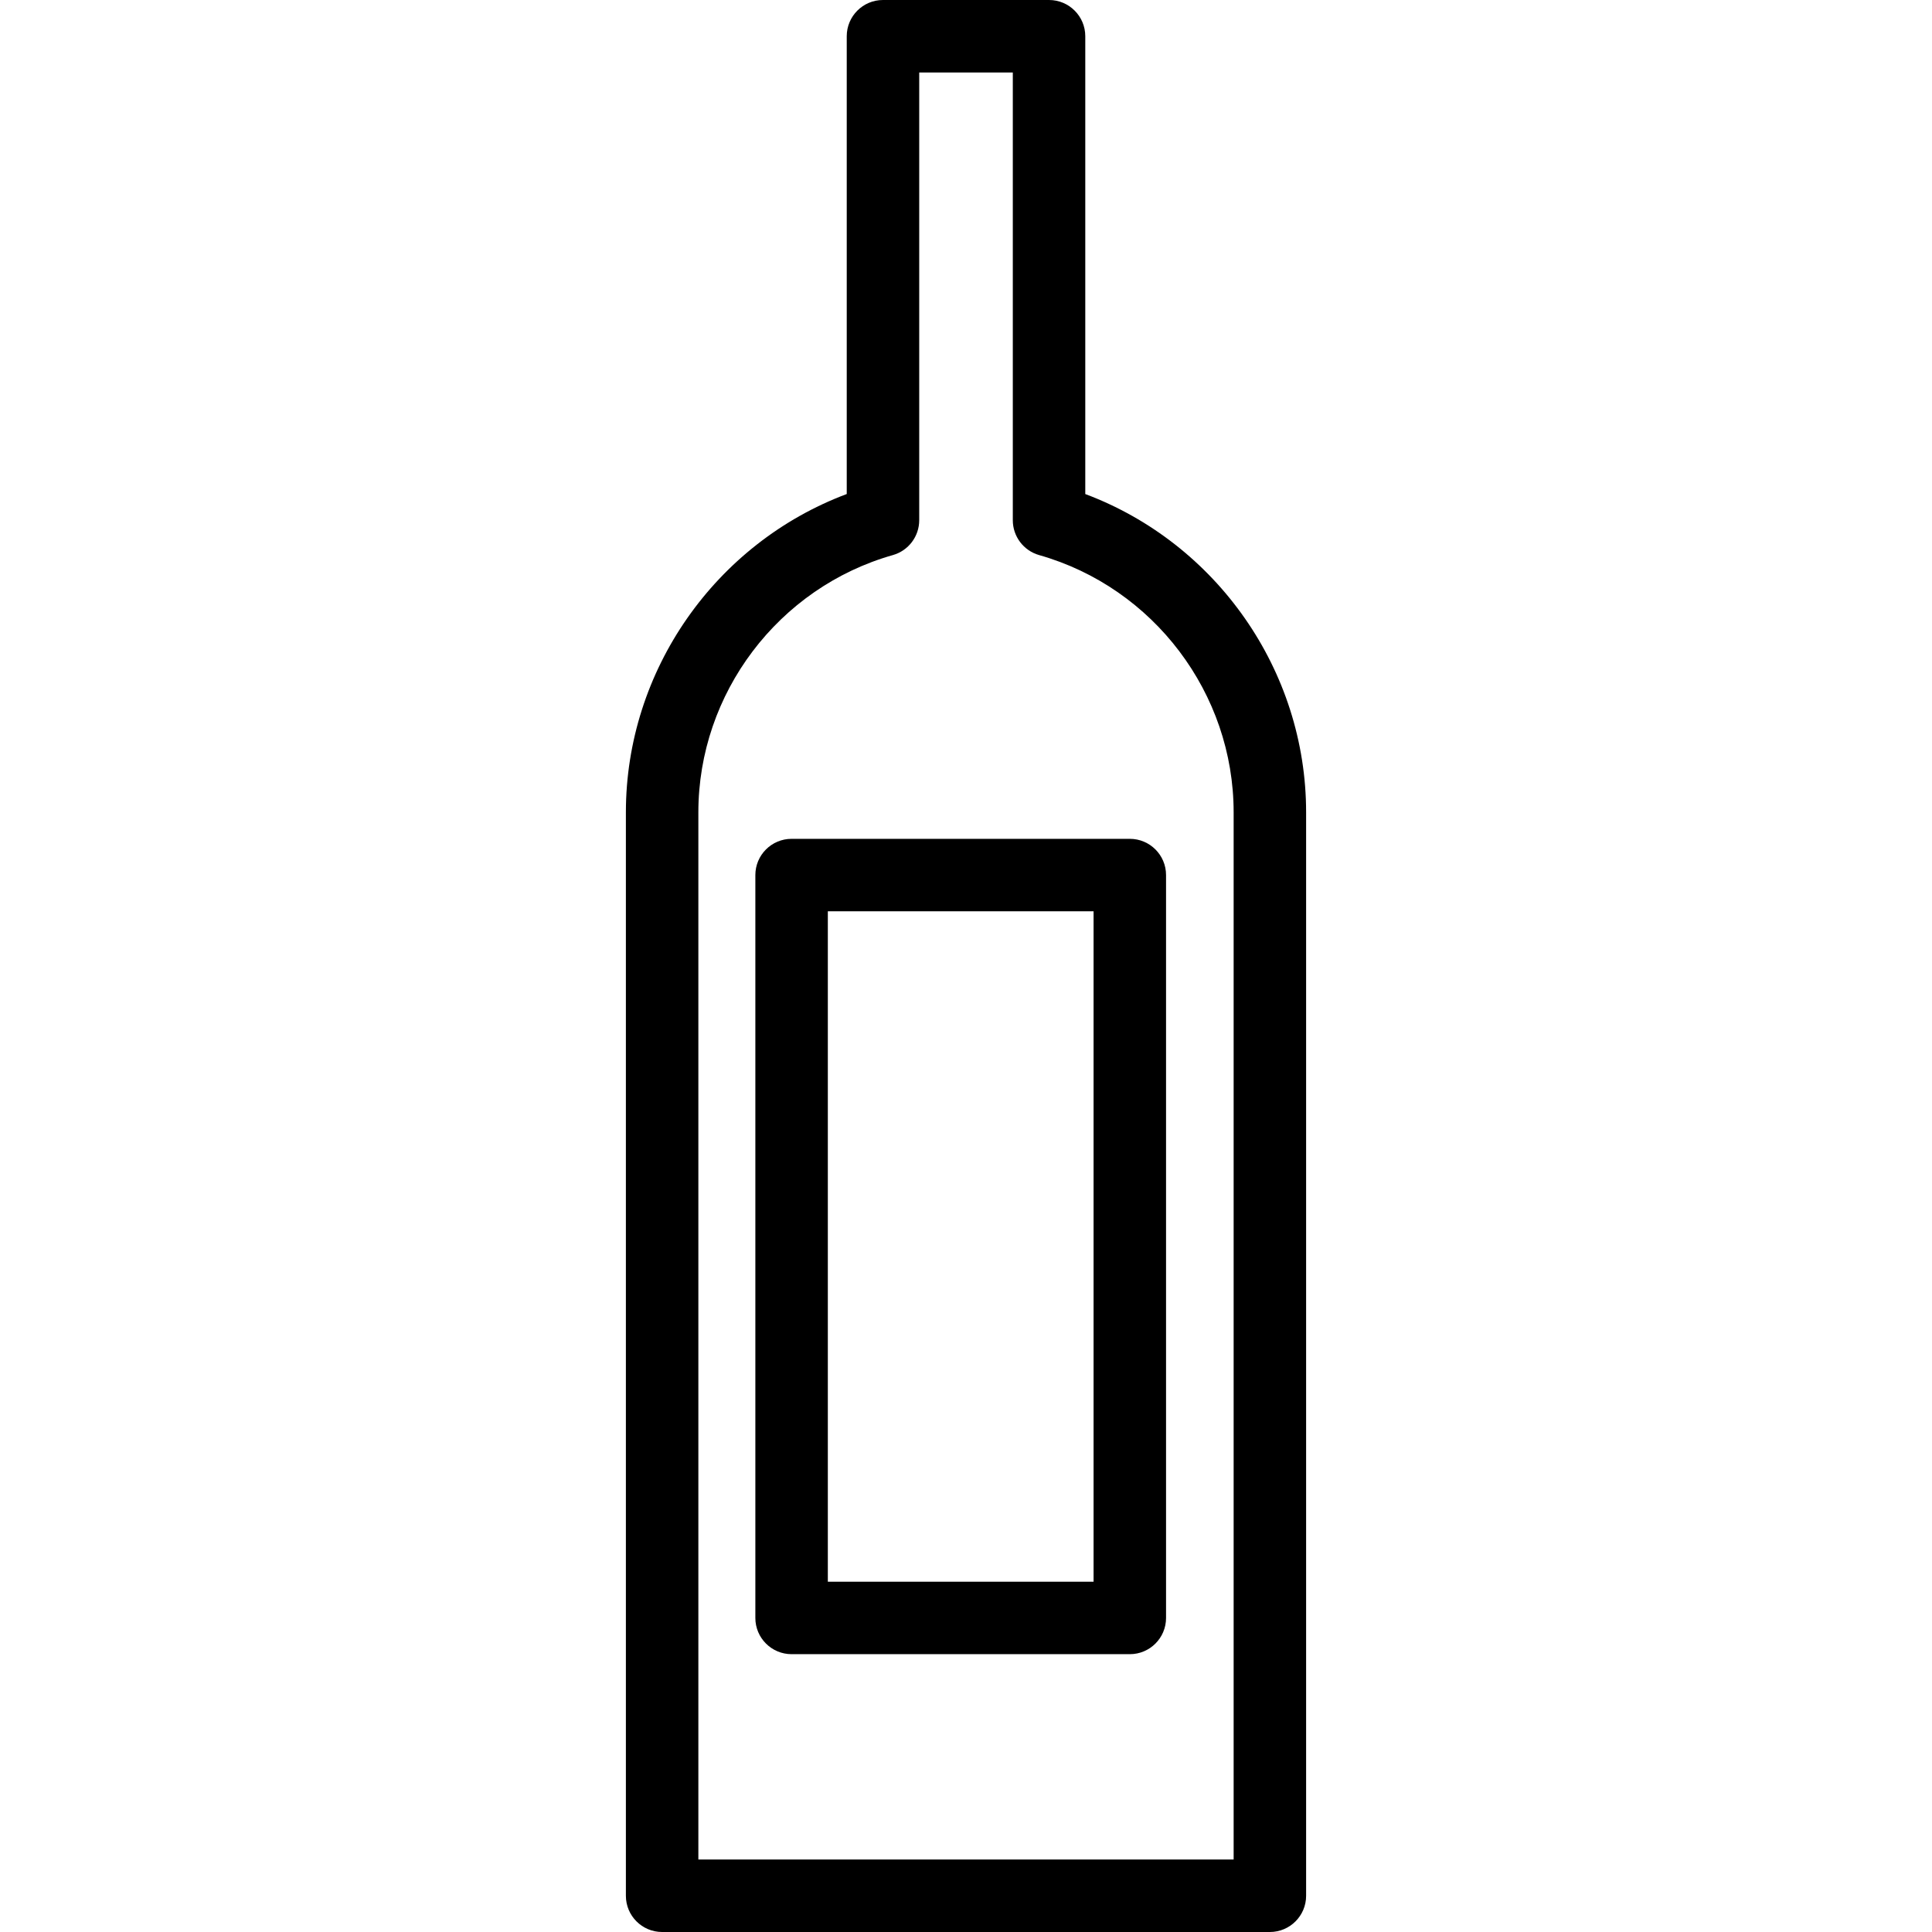
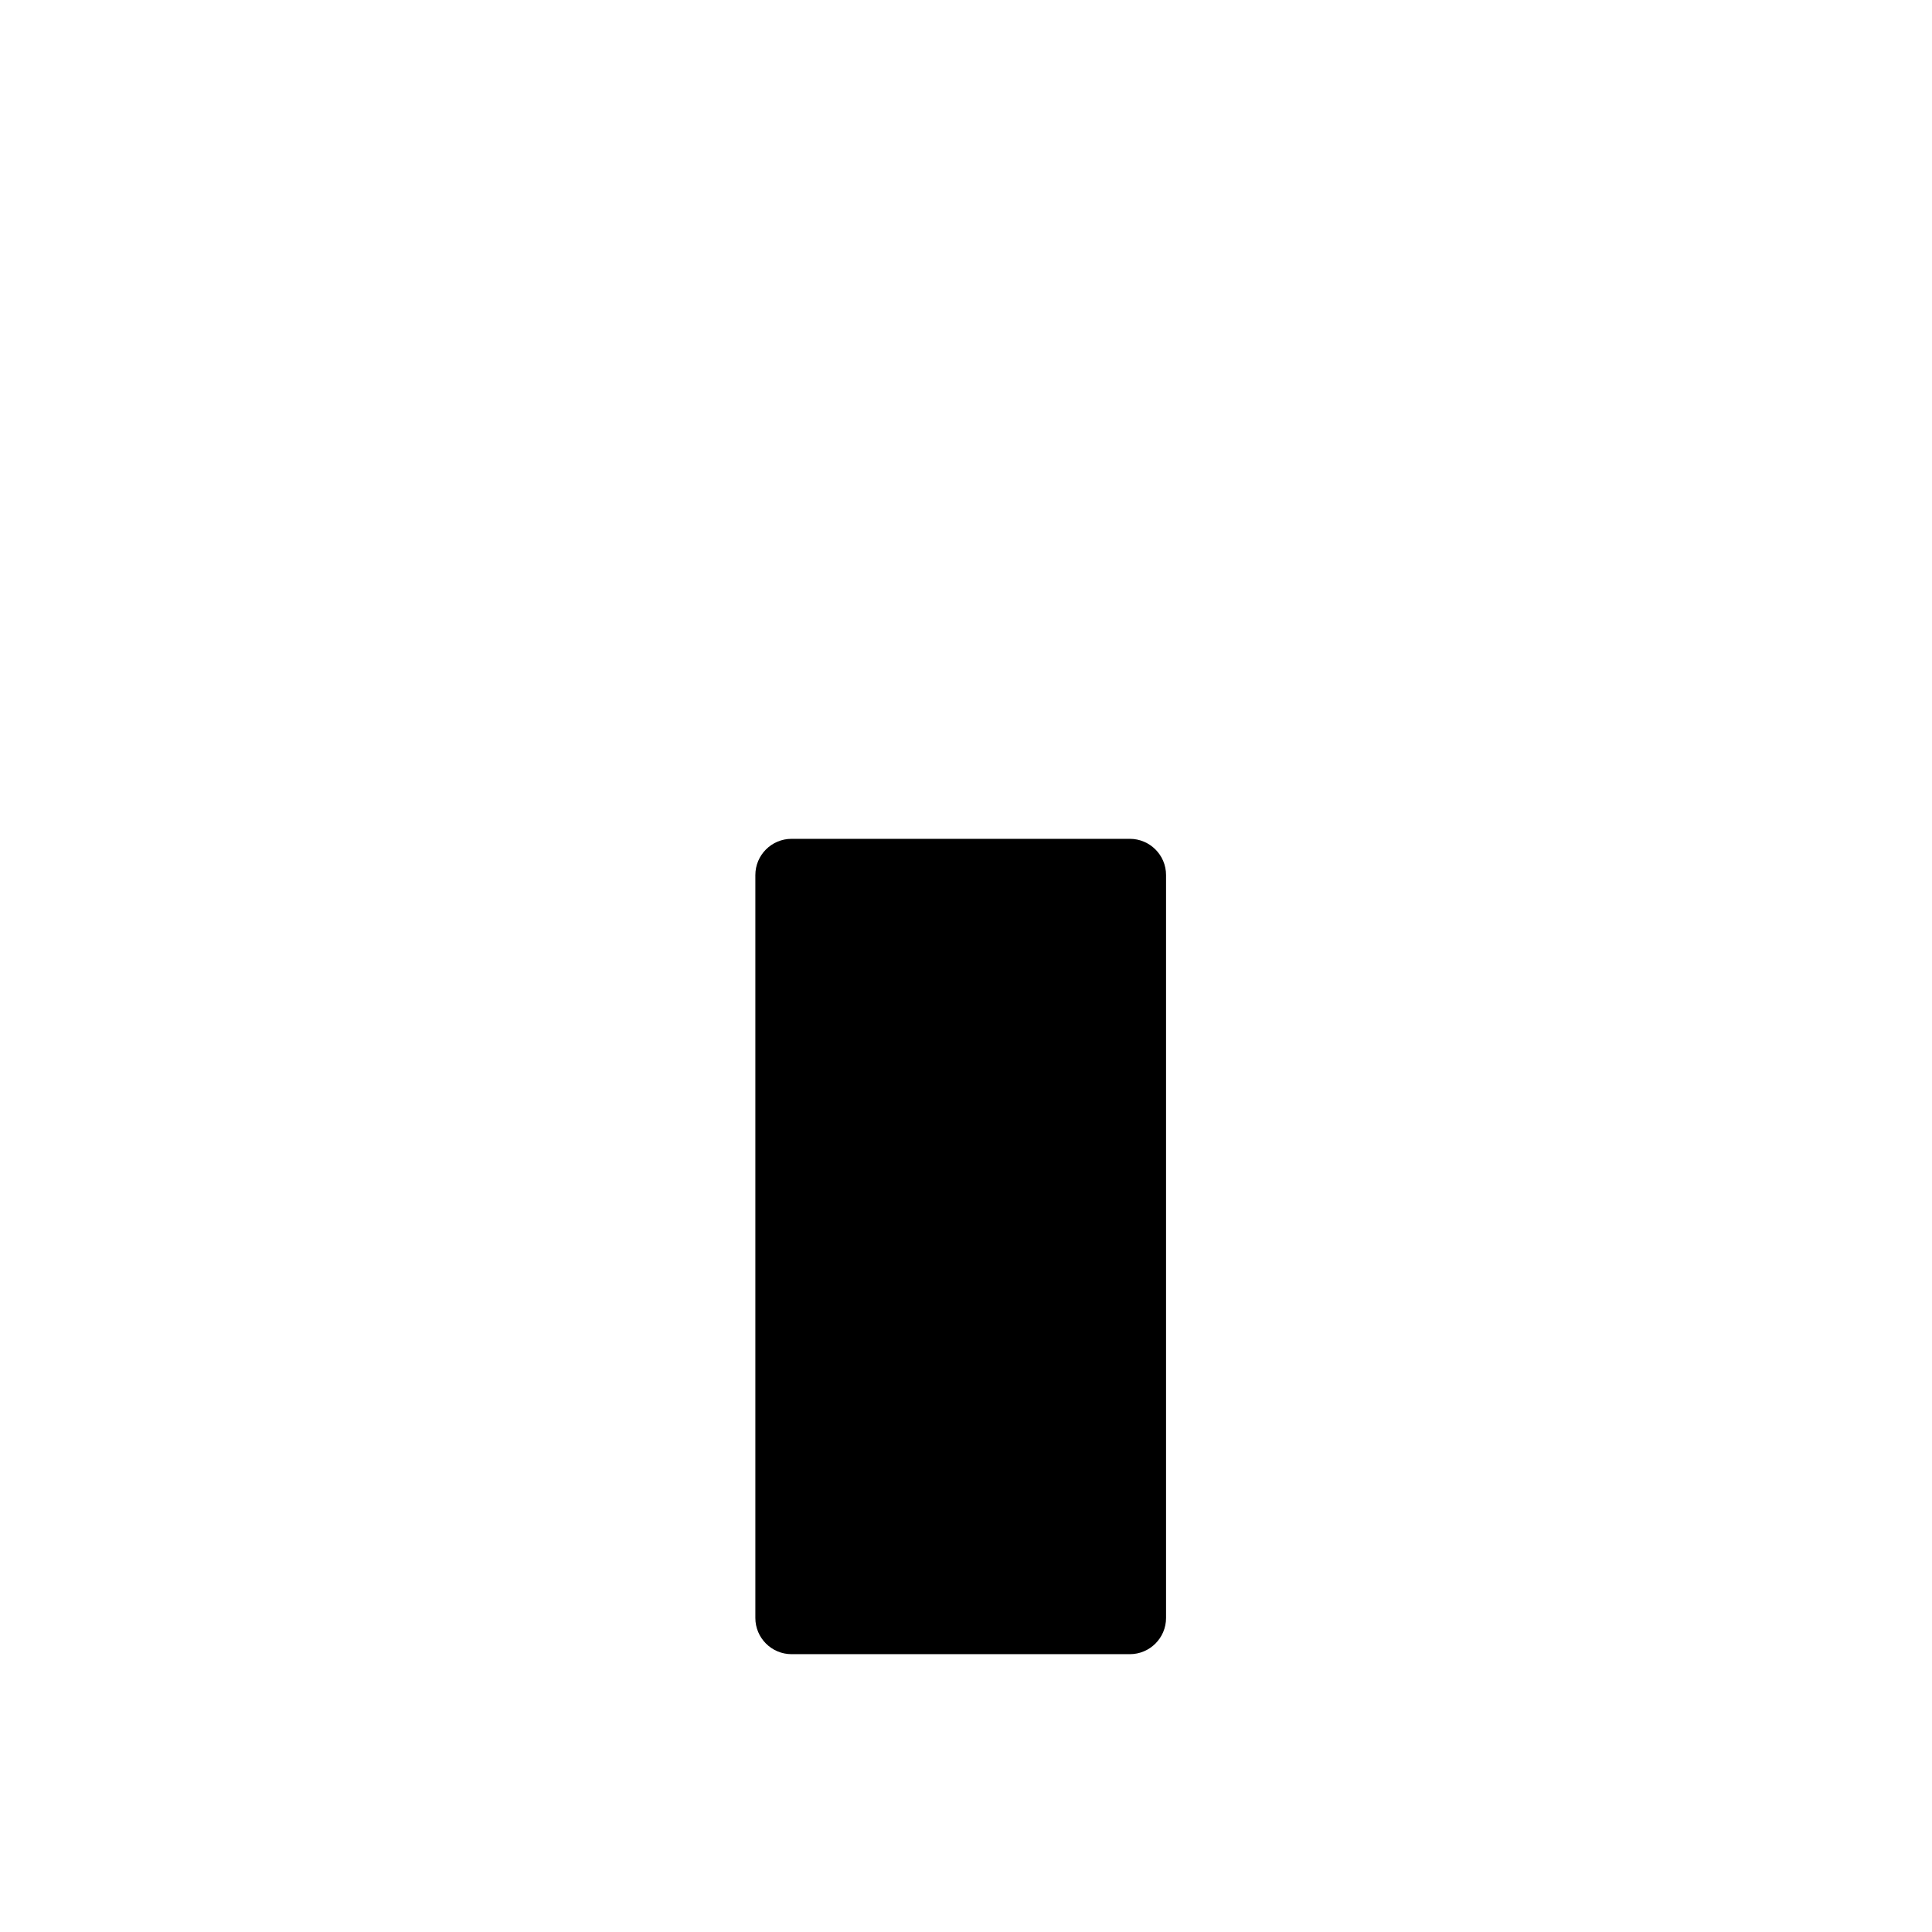
<svg xmlns="http://www.w3.org/2000/svg" version="1.1" id="Capa_1" x="0px" y="0px" width="474.629px" height="474.629px" viewBox="0 0 474.629 474.629" style="enable-background:new 0 0 474.629 474.629;" xml:space="preserve">
  <g>
    <g>
-       <path d="M266.617,121.37V8.902c0-4.916-3.986-8.902-8.902-8.902h-40.796c-4.916,0-8.902,3.986-8.902,8.902v112.463    c-32.26,12.1-54.257,43.339-54.257,78.198v266.166c0,4.916,3.986,8.9,8.902,8.9h149.305c4.916,0,8.902-3.984,8.902-8.9V199.563    C320.869,164.706,298.875,133.469,266.617,121.37z M303.064,456.826h-131.5V199.563c0-29.225,19.649-55.212,47.784-63.199    c3.83-1.087,6.473-4.584,6.473-8.563V17.804h22.992v110.001c0,3.979,2.643,7.477,6.473,8.562    c28.131,7.987,47.779,33.973,47.779,63.194V456.826L303.064,456.826z" />
-       <path d="M194.467,206.074c-4.916,0-8.902,3.986-8.902,8.902v182.499c0,4.916,3.986,8.9,8.902,8.9h83.09    c4.918,0,8.902-3.984,8.902-8.9V214.976c0-4.916-3.984-8.902-8.902-8.902H194.467z M268.654,388.572H203.37V223.878h65.284    V388.572z" />
+       <path d="M194.467,206.074c-4.916,0-8.902,3.986-8.902,8.902v182.499c0,4.916,3.986,8.9,8.902,8.9h83.09    c4.918,0,8.902-3.984,8.902-8.9V214.976c0-4.916-3.984-8.902-8.902-8.902H194.467z M268.654,388.572H203.37V223.878V388.572z" />
    </g>
  </g>
  <g>
</g>
  <g>
</g>
  <g>
</g>
  <g>
</g>
  <g>
</g>
  <g>
</g>
  <g>
</g>
  <g>
</g>
  <g>
</g>
  <g>
</g>
  <g>
</g>
  <g>
</g>
  <g>
</g>
  <g>
</g>
  <g>
</g>
</svg>